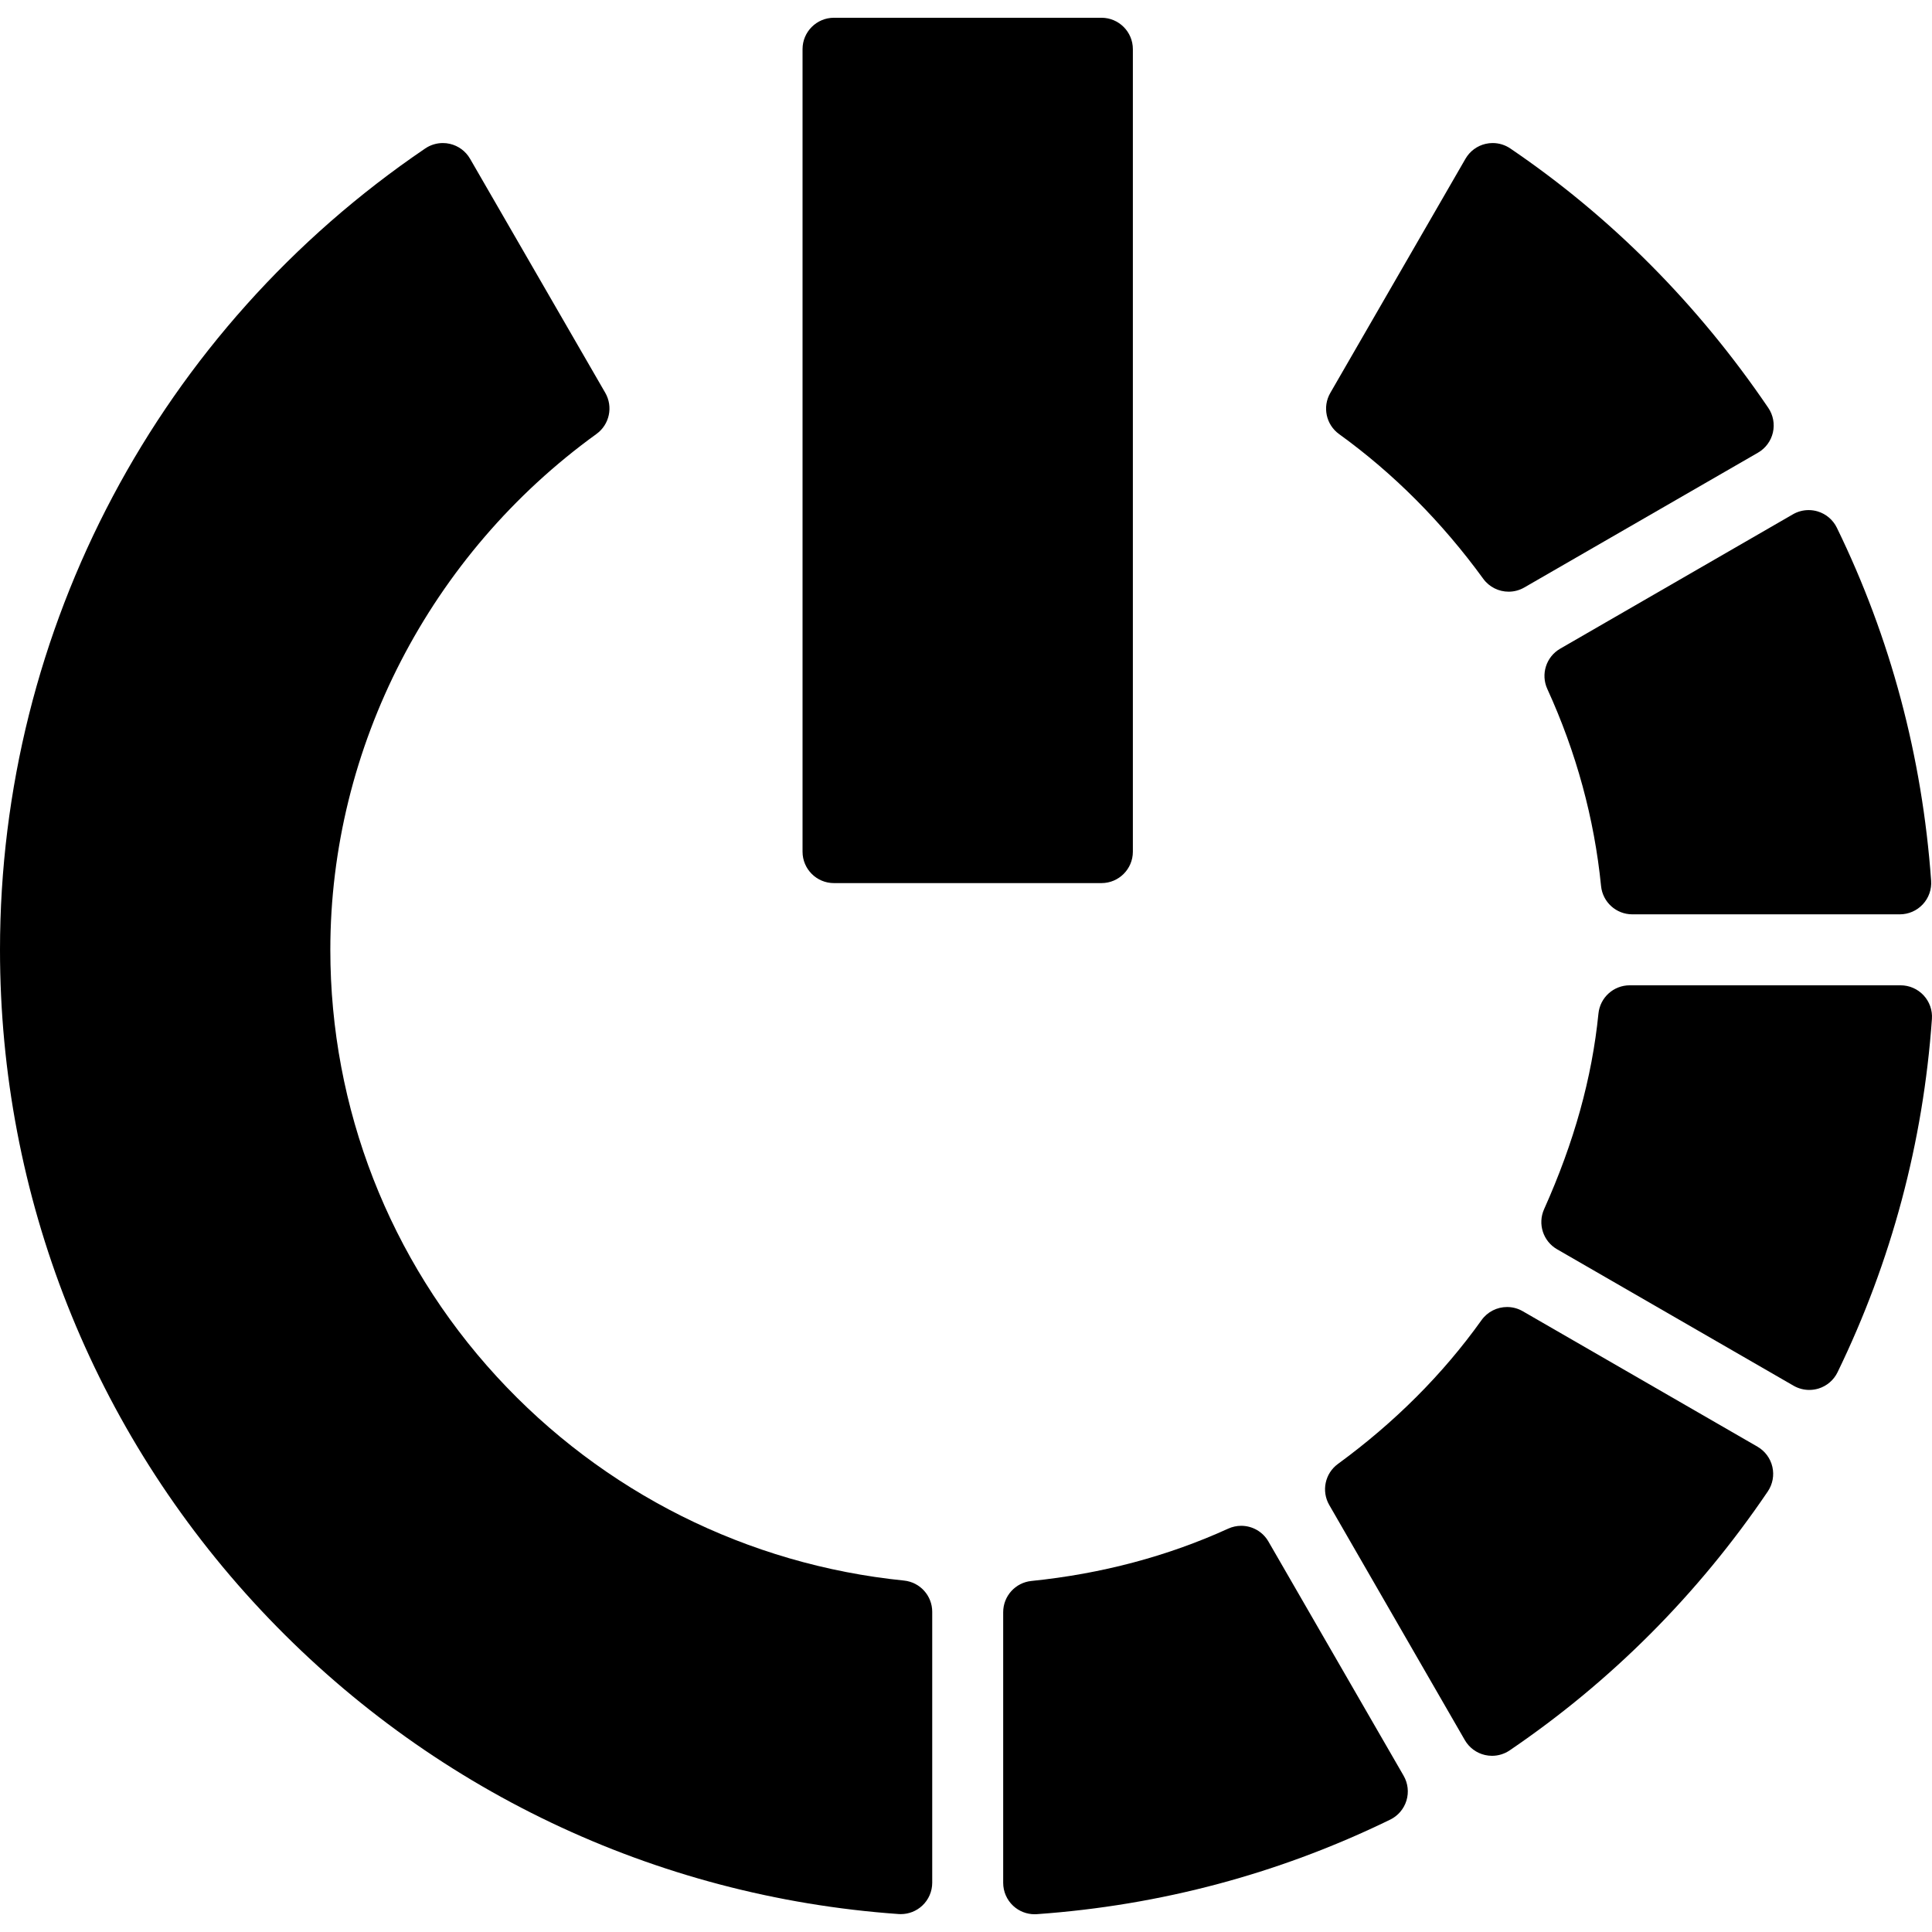
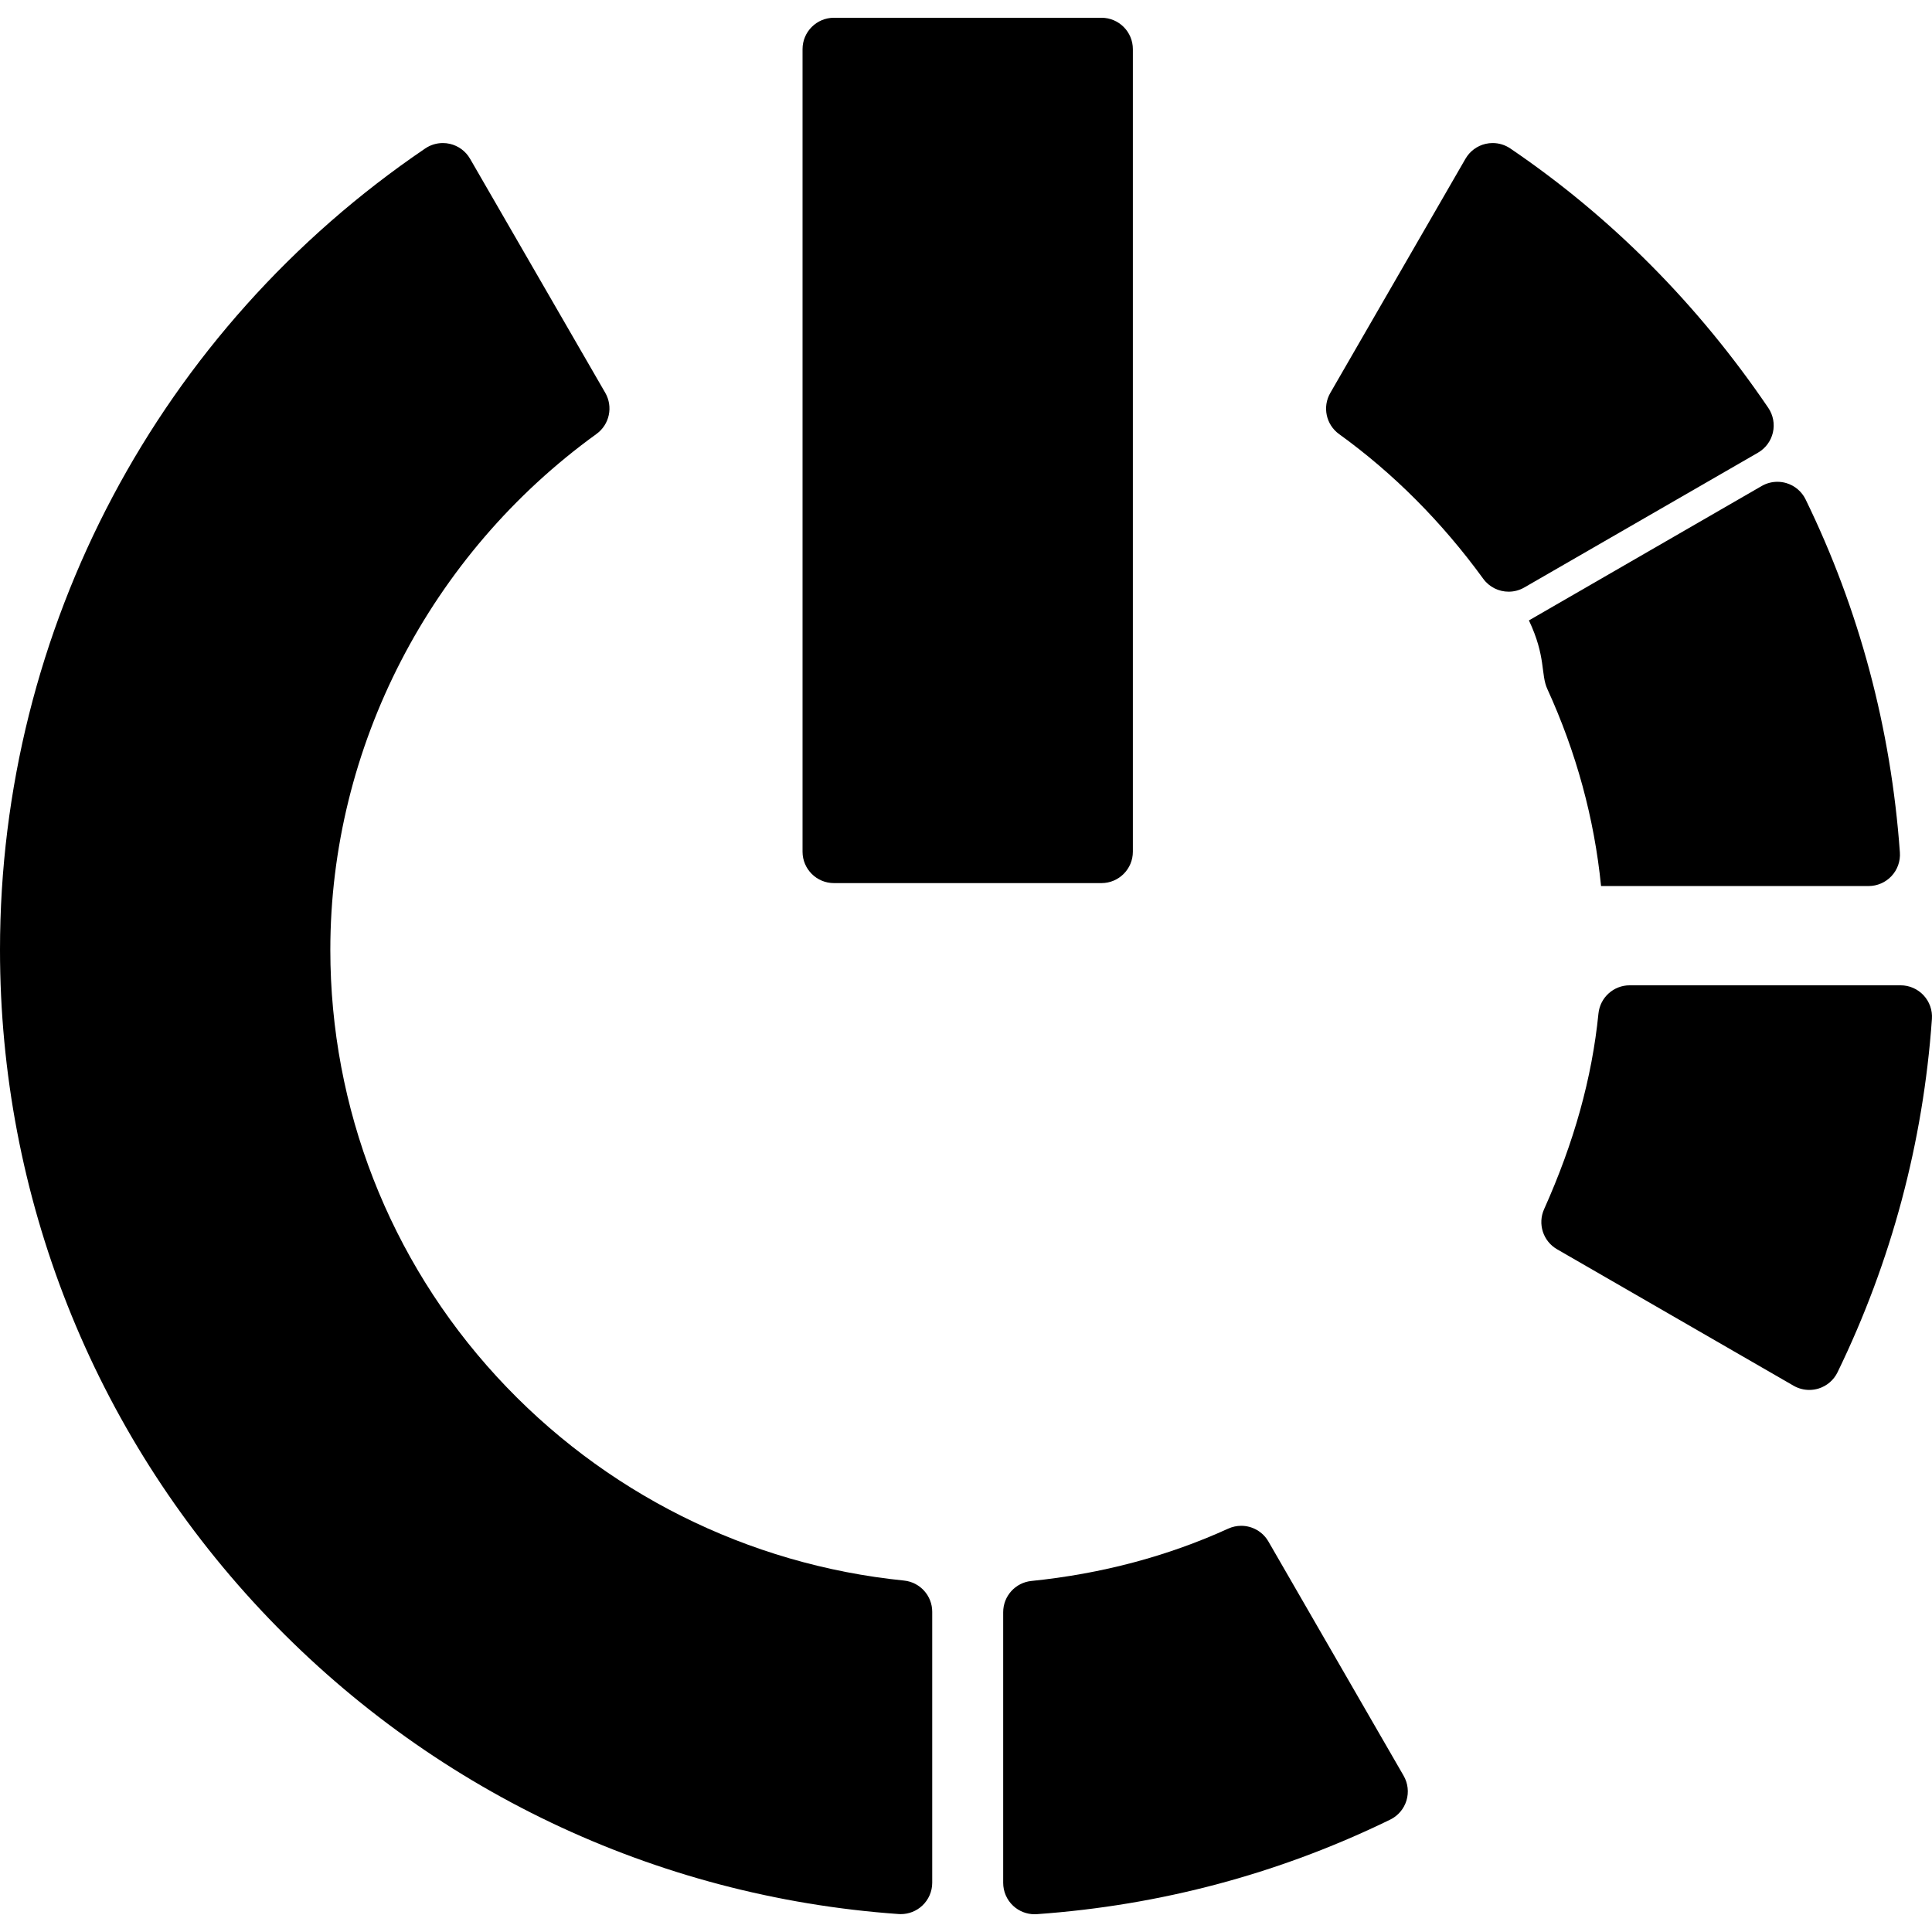
<svg xmlns="http://www.w3.org/2000/svg" fill="#000000" version="1.1" id="Capa_1" width="800px" height="800px" viewBox="0 0 564.831 564.831" xml:space="preserve">
  <g>
    <g>
      <path d="M528.957,406.354c0.902,0,1.812-0.135,2.693-0.402c2.436-0.748,4.453-2.473,5.566-4.766    c15.756-32.441,25.039-67.197,27.592-103.299c0.18-2.541-0.703-5.043-2.441-6.906c-1.736-1.863-4.168-2.922-6.717-2.922h-79.199    c-4.715,0-8.662,3.57-9.135,8.262c-1.895,18.846-7.092,37.559-15.893,57.197c-1.926,4.295-0.289,9.352,3.787,11.705l69.16,39.904    C525.777,405.938,527.363,406.354,528.957,406.354z" />
-       <path d="M434.15,513.088c0.678,0.154,1.363,0.232,2.049,0.232c1.828,0,3.627-0.545,5.162-1.588    c29.732-20.215,55.117-45.68,75.455-75.688c1.432-2.111,1.918-4.721,1.346-7.205s-2.152-4.621-4.357-5.895l-68.623-39.6    c-1.441-0.832-3.021-1.23-4.582-1.23c-2.879,0-5.697,1.354-7.479,3.85c-11.236,15.744-25.357,29.885-41.973,42.029    c-3.787,2.768-4.879,7.938-2.537,11.998l39.639,68.738C429.523,510.936,431.662,512.518,434.15,513.088z" />
      <path d="M302.465,559.639c0.215,0,0.432-0.006,0.65-0.021c36.18-2.559,70.939-11.854,103.311-27.637    c2.289-1.117,4.012-3.131,4.756-5.566s0.443-5.07-0.83-7.273l-39.523-68.471c-1.688-2.926-4.766-4.594-7.955-4.594    c-1.279,0-2.574,0.27-3.803,0.83c-17.676,8.062-37.033,13.209-57.535,15.297c-4.686,0.477-8.25,4.422-8.25,9.133v79.125    c0,2.547,1.059,4.98,2.922,6.717C297.912,558.764,300.148,559.639,302.465,559.639z" />
      <path d="M262.713,559.581c0.217,0.016,0.431,0.021,0.648,0.021c2.313,0,4.553-0.875,6.258-2.463    c1.863-1.734,2.922-4.168,2.922-6.717v-79.201c0-4.713-3.568-8.66-8.256-9.135c-45.72-4.623-88.015-25.814-119.092-59.66    c-31.353-34.146-48.62-78.447-48.62-124.745c0-59.208,29.085-115.585,77.807-150.812c3.815-2.757,4.923-7.953,2.57-12.032    L137.421,46.41c-1.276-2.209-3.412-3.785-5.896-4.357c-0.679-0.156-1.368-0.232-2.053-0.232c-1.824,0-3.62,0.542-5.153,1.582    C46.475,96.215,0,183.798,0,277.685c0,72.011,27.108,140.589,76.329,193.099C125.282,523.004,191.473,554.542,262.713,559.581z" />
-       <path d="M452.365,201.42c8.459,18.495,13.746,37.88,15.713,57.62c0.469,4.694,4.42,8.271,9.135,8.271h78.207    c2.549,0,4.982-1.059,6.721-2.925s2.619-4.37,2.436-6.913c-2.607-36.307-11.883-71.026-27.562-103.189    c-1.115-2.289-3.133-4.012-5.564-4.755c-0.879-0.269-1.785-0.401-2.684-0.401c-1.598,0-3.184,0.417-4.59,1.23l-68.053,39.293    C452.025,192.02,450.398,197.118,452.365,201.42z" />
+       <path d="M452.365,201.42c8.459,18.495,13.746,37.88,15.713,57.62h78.207    c2.549,0,4.982-1.059,6.721-2.925s2.619-4.37,2.436-6.913c-2.607-36.307-11.883-71.026-27.562-103.189    c-1.115-2.289-3.133-4.012-5.564-4.755c-0.879-0.269-1.785-0.401-2.684-0.401c-1.598,0-3.184,0.417-4.59,1.23l-68.053,39.293    C452.025,192.02,450.398,197.118,452.365,201.42z" />
      <path d="M441.549,43.405c-1.533-1.041-3.332-1.585-5.156-1.585c-0.686,0-1.373,0.076-2.051,0.232    c-2.486,0.569-4.623,2.148-5.898,4.357l-39.527,68.471c-2.352,4.079-1.242,9.274,2.578,12.032    c15.883,11.469,30.061,25.698,42.135,42.292c1.785,2.454,4.578,3.779,7.43,3.779c1.564,0,3.143-0.398,4.582-1.23l68.316-39.41    c2.209-1.276,3.791-3.412,4.361-5.899c0.568-2.488,0.08-5.098-1.354-7.209C496.375,88.919,471.002,63.405,441.549,43.405z" />
      <path d="M331.199,249V14.372c0-5.071-4.109-9.18-9.18-9.18h-78.211c-5.07,0-9.18,4.109-9.18,9.18V249c0,5.07,4.11,9.18,9.18,9.18    h78.207C327.086,258.18,331.199,254.071,331.199,249z" />
    </g>
  </g>
</svg>